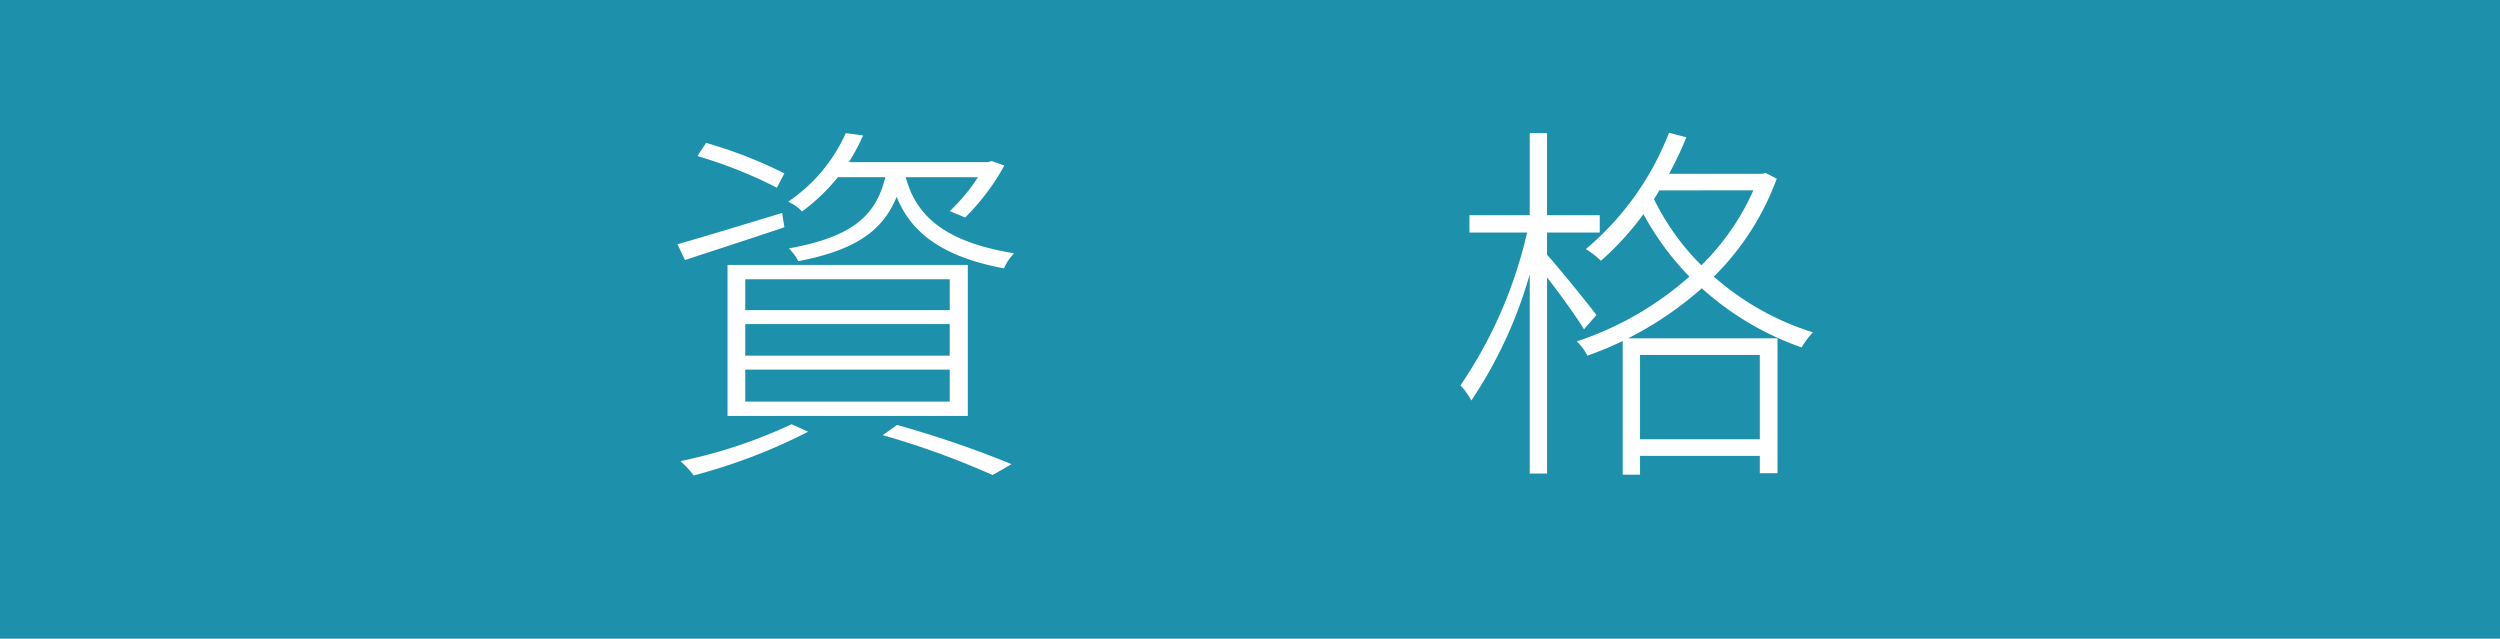
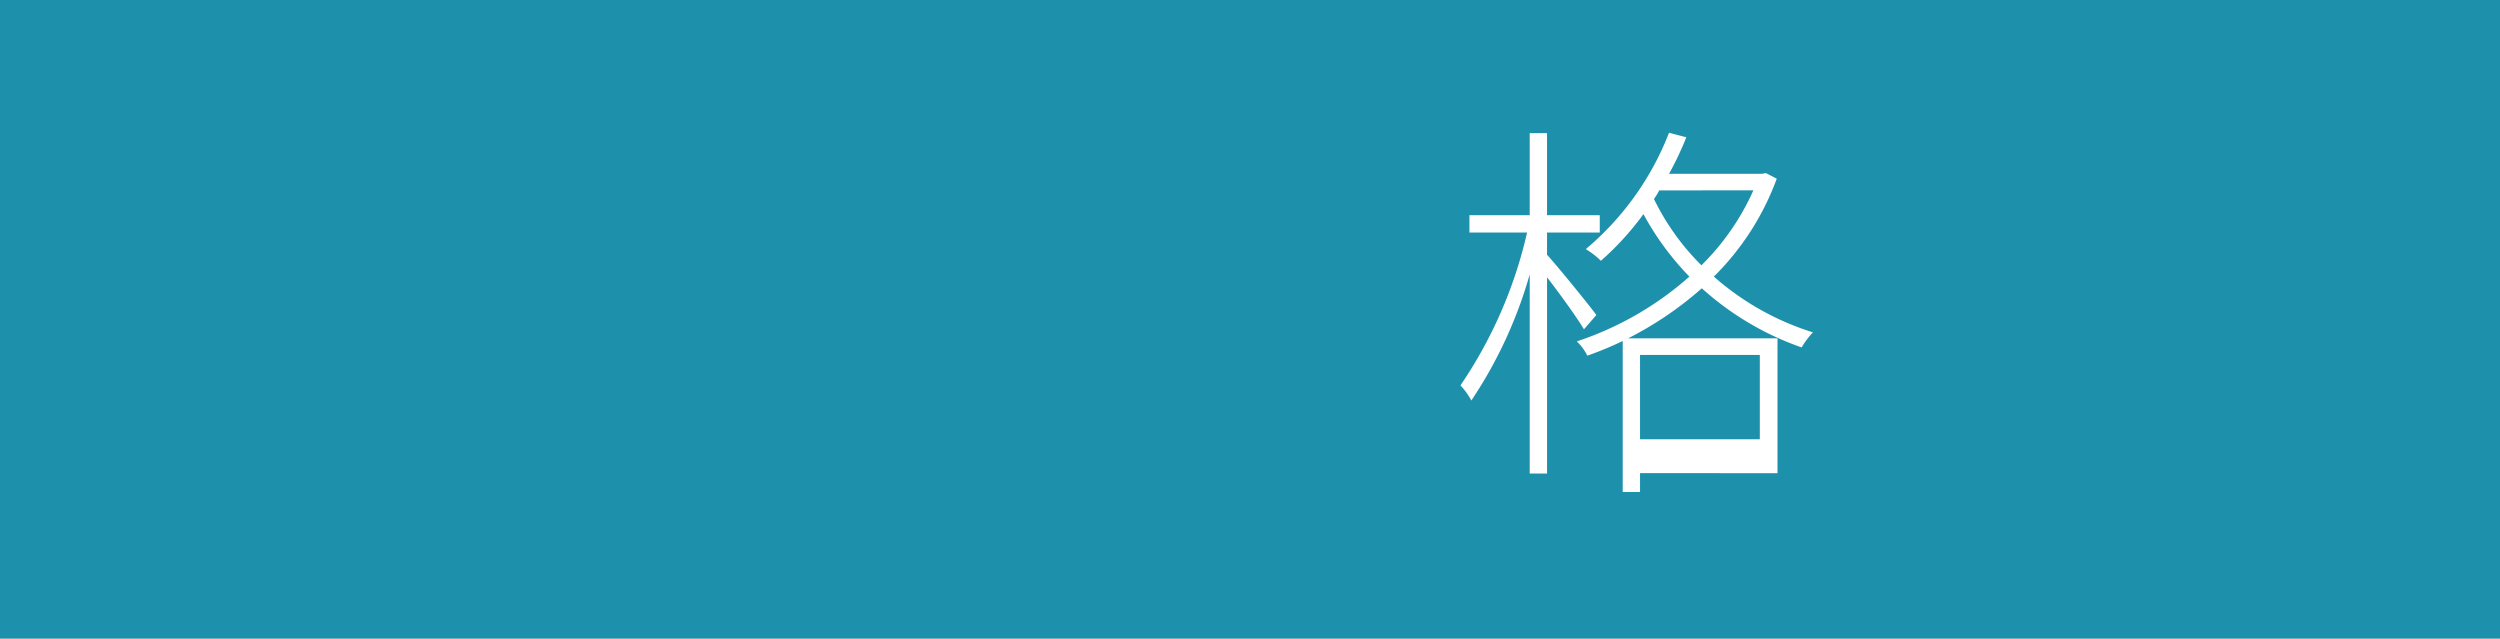
<svg xmlns="http://www.w3.org/2000/svg" width="106.263" height="27.147" viewBox="0 0 106.263 27.147">
  <defs>
    <style>.cls-1{fill:#1d91ac;}.cls-2{fill:#fff;}</style>
  </defs>
  <title>アセット 1</title>
  <g id="レイヤー_2" data-name="レイヤー 2">
    <g id="レイヤー_8" data-name="レイヤー 8">
      <rect class="cls-1" width="106.263" height="27.147" />
-       <path class="cls-2" d="M33.341,9.66c-1.473.496-3.009.992-4.226,1.393l-.32-.672c1.137-.32,2.802-.832,4.45-1.329Zm1.009,8.691A23.992,23.992,0,0,1,29.484,20.209a3.898,3.898,0,0,0-.561-.608A21.242,21.242,0,0,0,33.646,18.032ZM33.021,7.979a19.077,19.077,0,0,0-3.377-1.345l.368-.56a19.061,19.061,0,0,1,3.329,1.296Zm-2.097,3.281H41.137v6.419H30.924Zm.753,1.921h8.691v-1.312h-8.691Zm0,1.937h8.691V13.774h-8.691Zm0,1.953h8.691V15.711h-8.691Zm3.938-9.54a8.285,8.285,0,0,1-1.521,1.457,1.896,1.896,0,0,0-.593-.416,6.919,6.919,0,0,0,2.449-2.913l.736.096a7.908,7.908,0,0,1-.608,1.137h5.923l.144-.048.544.191a9.617,9.617,0,0,1-1.664,2.209l-.656-.272a7.631,7.631,0,0,0,1.2-1.44H38.496c.384,1.377,1.312,2.705,4.61,3.233a2.156,2.156,0,0,0-.433.641c-2.929-.544-4.033-1.745-4.562-3.041-.576,1.44-1.761,2.272-4.178,2.736a2.305,2.305,0,0,0-.4-.544c2.657-.48,3.697-1.36,4.098-3.025Zm2.513,10.532a44.492,44.492,0,0,1,4.866,1.665l-.801.464A35.143,35.143,0,0,0,37.519,18.496Z" />
-       <path class="cls-2" d="M67.326,13.998c-.271-.464-1.008-1.488-1.568-2.209v8.34H65.021V11.661a18.843,18.843,0,0,1-2.481,5.362,2.945,2.945,0,0,0-.464-.641,19.05,19.05,0,0,0,2.833-6.498H62.459V9.148H65.021V5.659h.736V9.148h2.241v.736H65.757v.944c.48.528,1.793,2.145,2.097,2.561ZM75.521,7.596a11.345,11.345,0,0,1-2.673,4.161,11.548,11.548,0,0,0,4.21,2.369,3.72,3.72,0,0,0-.48.641,12.446,12.446,0,0,1-4.242-2.513,14.841,14.841,0,0,1-3.137,2.128h6.354v5.73h-.752V19.376H69.71v.801h-.736V14.494a14.854,14.854,0,0,1-1.504.624,2.156,2.156,0,0,0-.448-.607,13.689,13.689,0,0,0,4.786-2.754A11.991,11.991,0,0,1,69.855,9.101,12.187,12.187,0,0,1,68.046,11.085a3.379,3.379,0,0,0-.641-.496,12.226,12.226,0,0,0,3.537-4.946l.736.192a13.677,13.677,0,0,1-.736,1.553H74.897l.16-.032Zm-5.811,7.491v3.585h5.091v-3.585Zm.816-6.995a2.778,2.778,0,0,1-.224.368,10.368,10.368,0,0,0,2.017,2.817,10.463,10.463,0,0,0,2.209-3.186Z" />
+       <path class="cls-2" d="M67.326,13.998c-.271-.464-1.008-1.488-1.568-2.209v8.34H65.021V11.661a18.843,18.843,0,0,1-2.481,5.362,2.945,2.945,0,0,0-.464-.641,19.05,19.05,0,0,0,2.833-6.498H62.459V9.148H65.021V5.659h.736V9.148h2.241v.736H65.757v.944c.48.528,1.793,2.145,2.097,2.561ZM75.521,7.596a11.345,11.345,0,0,1-2.673,4.161,11.548,11.548,0,0,0,4.21,2.369,3.72,3.72,0,0,0-.48.641,12.446,12.446,0,0,1-4.242-2.513,14.841,14.841,0,0,1-3.137,2.128h6.354v5.73h-.752H69.71v.801h-.736V14.494a14.854,14.854,0,0,1-1.504.624,2.156,2.156,0,0,0-.448-.607,13.689,13.689,0,0,0,4.786-2.754A11.991,11.991,0,0,1,69.855,9.101,12.187,12.187,0,0,1,68.046,11.085a3.379,3.379,0,0,0-.641-.496,12.226,12.226,0,0,0,3.537-4.946l.736.192a13.677,13.677,0,0,1-.736,1.553H74.897l.16-.032Zm-5.811,7.491v3.585h5.091v-3.585Zm.816-6.995a2.778,2.778,0,0,1-.224.368,10.368,10.368,0,0,0,2.017,2.817,10.463,10.463,0,0,0,2.209-3.186Z" />
    </g>
  </g>
</svg>